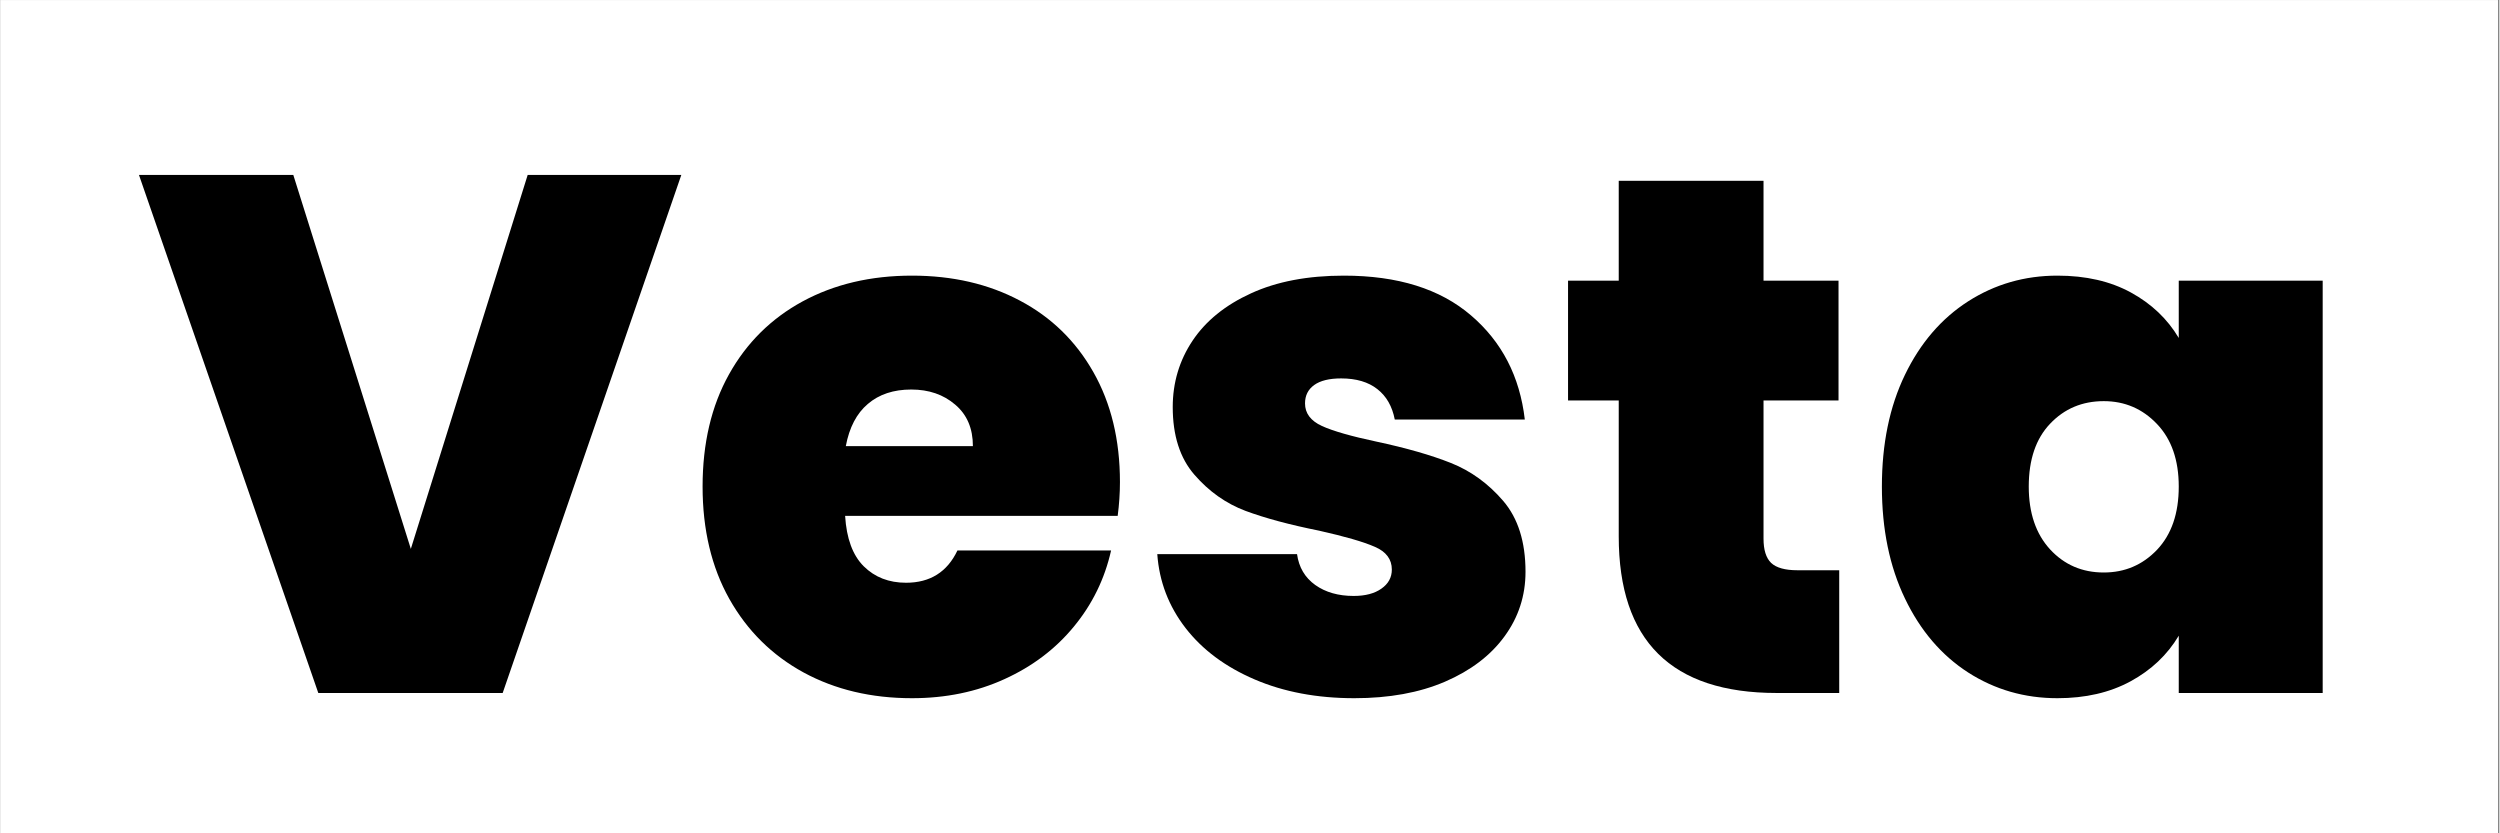
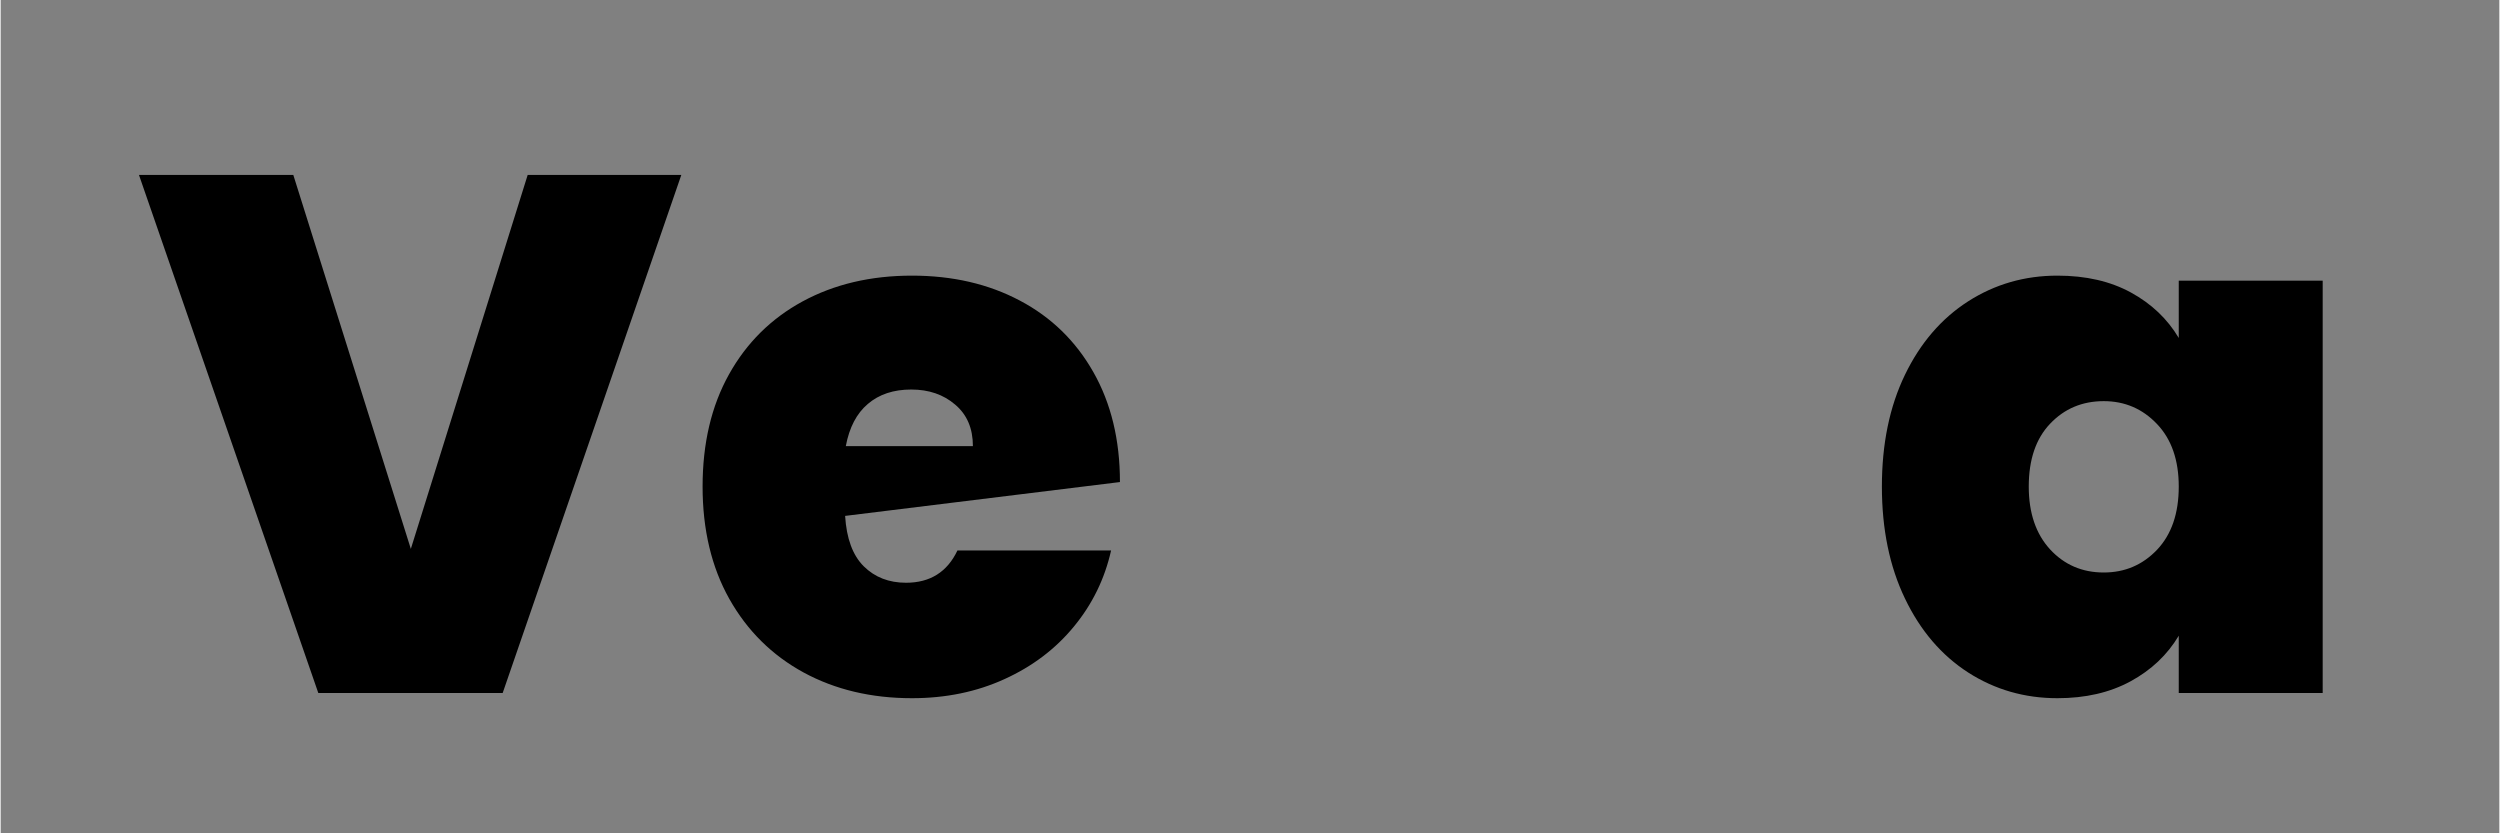
<svg xmlns="http://www.w3.org/2000/svg" version="1.0" preserveAspectRatio="xMidYMid meet" height="100" viewBox="0 0 224.88 75" zoomAndPan="magnify" width="300">
  <rect x="0" y="0" width="224.88" height="75" fill="#808080" stroke="none" />
  <defs>
    <g />
    <clipPath id="07c5a4d15f">
-       <path clip-rule="nonzero" d="M 0 0.02 L 224.762 0.02 L 224.762 74.98 L 0 74.98 Z M 0 0.02" />
-     </clipPath>
+       </clipPath>
  </defs>
  <g clip-path="url(#07c5a4d15f)">
-     <path fill-rule="nonzero" fill-opacity="1" d="M 0 0.02 L 224.879 0.02 L 224.879 74.98 L 0 74.98 Z M 0 0.02" fill="#ffffff" />
    <path fill-rule="nonzero" fill-opacity="1" d="M 0 0.02 L 224.879 0.02 L 224.879 74.98 L 0 74.98 Z M 0 0.02" fill="#ffffff" />
  </g>
  <g fill-opacity="1" fill="#000000">
    <g transform="translate(12.181, 62.369)">
      <g>
        <path d="M 49.078 -46.625 L 33 0 L 16.406 0 L 0.266 -46.625 L 14.156 -46.625 L 24.734 -12.969 L 35.25 -46.625 Z M 49.078 -46.625" />
      </g>
    </g>
  </g>
  <g fill-opacity="1" fill="#000000">
    <g transform="translate(61.579, 62.369)">
      <g>
-         <path d="M 39.156 -18.984 C 39.156 -17.973 39.086 -16.957 38.953 -15.938 L 14.422 -15.938 C 14.547 -13.906 15.102 -12.395 16.094 -11.406 C 17.094 -10.414 18.363 -9.922 19.906 -9.922 C 22.07 -9.922 23.613 -10.891 24.531 -12.828 L 38.359 -12.828 C 37.785 -10.273 36.672 -7.992 35.016 -5.984 C 33.367 -3.973 31.285 -2.395 28.766 -1.25 C 26.254 -0.102 23.477 0.469 20.438 0.469 C 16.781 0.469 13.531 -0.301 10.688 -1.844 C 7.844 -3.395 5.613 -5.602 4 -8.469 C 2.395 -11.332 1.594 -14.703 1.594 -18.578 C 1.594 -22.461 2.383 -25.828 3.969 -28.672 C 5.551 -31.516 7.766 -33.707 10.609 -35.25 C 13.453 -36.789 16.727 -37.562 20.438 -37.562 C 24.094 -37.562 27.332 -36.812 30.156 -35.312 C 32.977 -33.82 35.18 -31.676 36.766 -28.875 C 38.359 -26.07 39.156 -22.773 39.156 -18.984 Z M 25.922 -22.219 C 25.922 -23.812 25.391 -25.055 24.328 -25.953 C 23.273 -26.859 21.957 -27.312 20.375 -27.312 C 18.781 -27.312 17.477 -26.879 16.469 -26.016 C 15.457 -25.16 14.797 -23.895 14.484 -22.219 Z M 25.922 -22.219" />
+         <path d="M 39.156 -18.984 L 14.422 -15.938 C 14.547 -13.906 15.102 -12.395 16.094 -11.406 C 17.094 -10.414 18.363 -9.922 19.906 -9.922 C 22.07 -9.922 23.613 -10.891 24.531 -12.828 L 38.359 -12.828 C 37.785 -10.273 36.672 -7.992 35.016 -5.984 C 33.367 -3.973 31.285 -2.395 28.766 -1.25 C 26.254 -0.102 23.477 0.469 20.438 0.469 C 16.781 0.469 13.531 -0.301 10.688 -1.844 C 7.844 -3.395 5.613 -5.602 4 -8.469 C 2.395 -11.332 1.594 -14.703 1.594 -18.578 C 1.594 -22.461 2.383 -25.828 3.969 -28.672 C 5.551 -31.516 7.766 -33.707 10.609 -35.25 C 13.453 -36.789 16.727 -37.562 20.438 -37.562 C 24.094 -37.562 27.332 -36.812 30.156 -35.312 C 32.977 -33.82 35.18 -31.676 36.766 -28.875 C 38.359 -26.07 39.156 -22.773 39.156 -18.984 Z M 25.922 -22.219 C 25.922 -23.812 25.391 -25.055 24.328 -25.953 C 23.273 -26.859 21.957 -27.312 20.375 -27.312 C 18.781 -27.312 17.477 -26.879 16.469 -26.016 C 15.457 -25.16 14.797 -23.895 14.484 -22.219 Z M 25.922 -22.219" />
      </g>
    </g>
  </g>
  <g fill-opacity="1" fill="#000000">
    <g transform="translate(102.314, 62.369)">
      <g>
-         <path d="M 19.516 0.469 C 16.16 0.469 13.172 -0.094 10.547 -1.219 C 7.922 -2.344 5.848 -3.883 4.328 -5.844 C 2.805 -7.812 1.957 -10.031 1.781 -12.5 L 14.359 -12.5 C 14.523 -11.312 15.07 -10.383 16 -9.719 C 16.926 -9.062 18.078 -8.734 19.453 -8.734 C 20.504 -8.734 21.336 -8.953 21.953 -9.391 C 22.578 -9.828 22.891 -10.398 22.891 -11.109 C 22.891 -12.035 22.379 -12.719 21.359 -13.156 C 20.348 -13.602 18.676 -14.086 16.344 -14.609 C 13.695 -15.141 11.488 -15.734 9.719 -16.391 C 7.957 -17.055 6.426 -18.141 5.125 -19.641 C 3.82 -21.141 3.172 -23.172 3.172 -25.734 C 3.172 -27.93 3.766 -29.922 4.953 -31.703 C 6.148 -33.492 7.906 -34.914 10.219 -35.969 C 12.531 -37.031 15.316 -37.562 18.578 -37.562 C 23.43 -37.562 27.242 -36.367 30.016 -33.984 C 32.797 -31.609 34.41 -28.484 34.859 -24.609 L 23.156 -24.609 C 22.926 -25.797 22.406 -26.707 21.594 -27.344 C 20.781 -27.988 19.691 -28.312 18.328 -28.312 C 17.266 -28.312 16.457 -28.113 15.906 -27.719 C 15.352 -27.32 15.078 -26.77 15.078 -26.062 C 15.078 -25.176 15.582 -24.5 16.594 -24.031 C 17.613 -23.57 19.25 -23.102 21.5 -22.625 C 24.188 -22.051 26.422 -21.41 28.203 -20.703 C 29.992 -19.992 31.562 -18.859 32.906 -17.297 C 34.25 -15.734 34.922 -13.602 34.922 -10.906 C 34.922 -8.75 34.289 -6.812 33.031 -5.094 C 31.781 -3.375 29.992 -2.016 27.672 -1.016 C 25.359 -0.023 22.641 0.469 19.516 0.469 Z M 19.516 0.469" />
-       </g>
+         </g>
    </g>
  </g>
  <g fill-opacity="1" fill="#000000">
    <g transform="translate(139.876, 62.369)">
      <g>
-         <path d="M 25.594 -11.047 L 25.594 0 L 19.969 0 C 10.488 0 5.75 -4.695 5.75 -14.094 L 5.75 -26.328 L 1.188 -26.328 L 1.188 -37.109 L 5.75 -37.109 L 5.75 -46.094 L 18.781 -46.094 L 18.781 -37.109 L 25.531 -37.109 L 25.531 -26.328 L 18.781 -26.328 L 18.781 -13.891 C 18.781 -12.879 19.008 -12.148 19.469 -11.703 C 19.938 -11.266 20.723 -11.047 21.828 -11.047 Z M 25.594 -11.047" />
-       </g>
+         </g>
    </g>
  </g>
  <g fill-opacity="1" fill="#000000">
    <g transform="translate(167.716, 62.369)">
      <g>
        <path d="M 1.594 -18.578 C 1.594 -22.422 2.285 -25.773 3.672 -28.641 C 5.055 -31.504 6.953 -33.707 9.359 -35.25 C 11.766 -36.789 14.441 -37.562 17.391 -37.562 C 19.953 -37.562 22.156 -37.055 24 -36.047 C 25.852 -35.035 27.289 -33.672 28.312 -31.953 L 28.312 -37.109 L 41.266 -37.109 L 41.266 0 L 28.312 0 L 28.312 -5.156 C 27.289 -3.438 25.844 -2.066 23.969 -1.047 C 22.102 -0.035 19.91 0.469 17.391 0.469 C 14.441 0.469 11.766 -0.301 9.359 -1.844 C 6.953 -3.395 5.055 -5.613 3.672 -8.5 C 2.285 -11.383 1.594 -14.742 1.594 -18.578 Z M 28.312 -18.578 C 28.312 -20.961 27.66 -22.836 26.359 -24.203 C 25.055 -25.578 23.457 -26.266 21.562 -26.266 C 19.625 -26.266 18.016 -25.586 16.734 -24.234 C 15.453 -22.891 14.812 -21.004 14.812 -18.578 C 14.812 -16.203 15.453 -14.316 16.734 -12.922 C 18.016 -11.535 19.625 -10.844 21.562 -10.844 C 23.457 -10.844 25.055 -11.523 26.359 -12.891 C 27.66 -14.266 28.312 -16.16 28.312 -18.578 Z M 28.312 -18.578" />
      </g>
    </g>
  </g>
</svg>